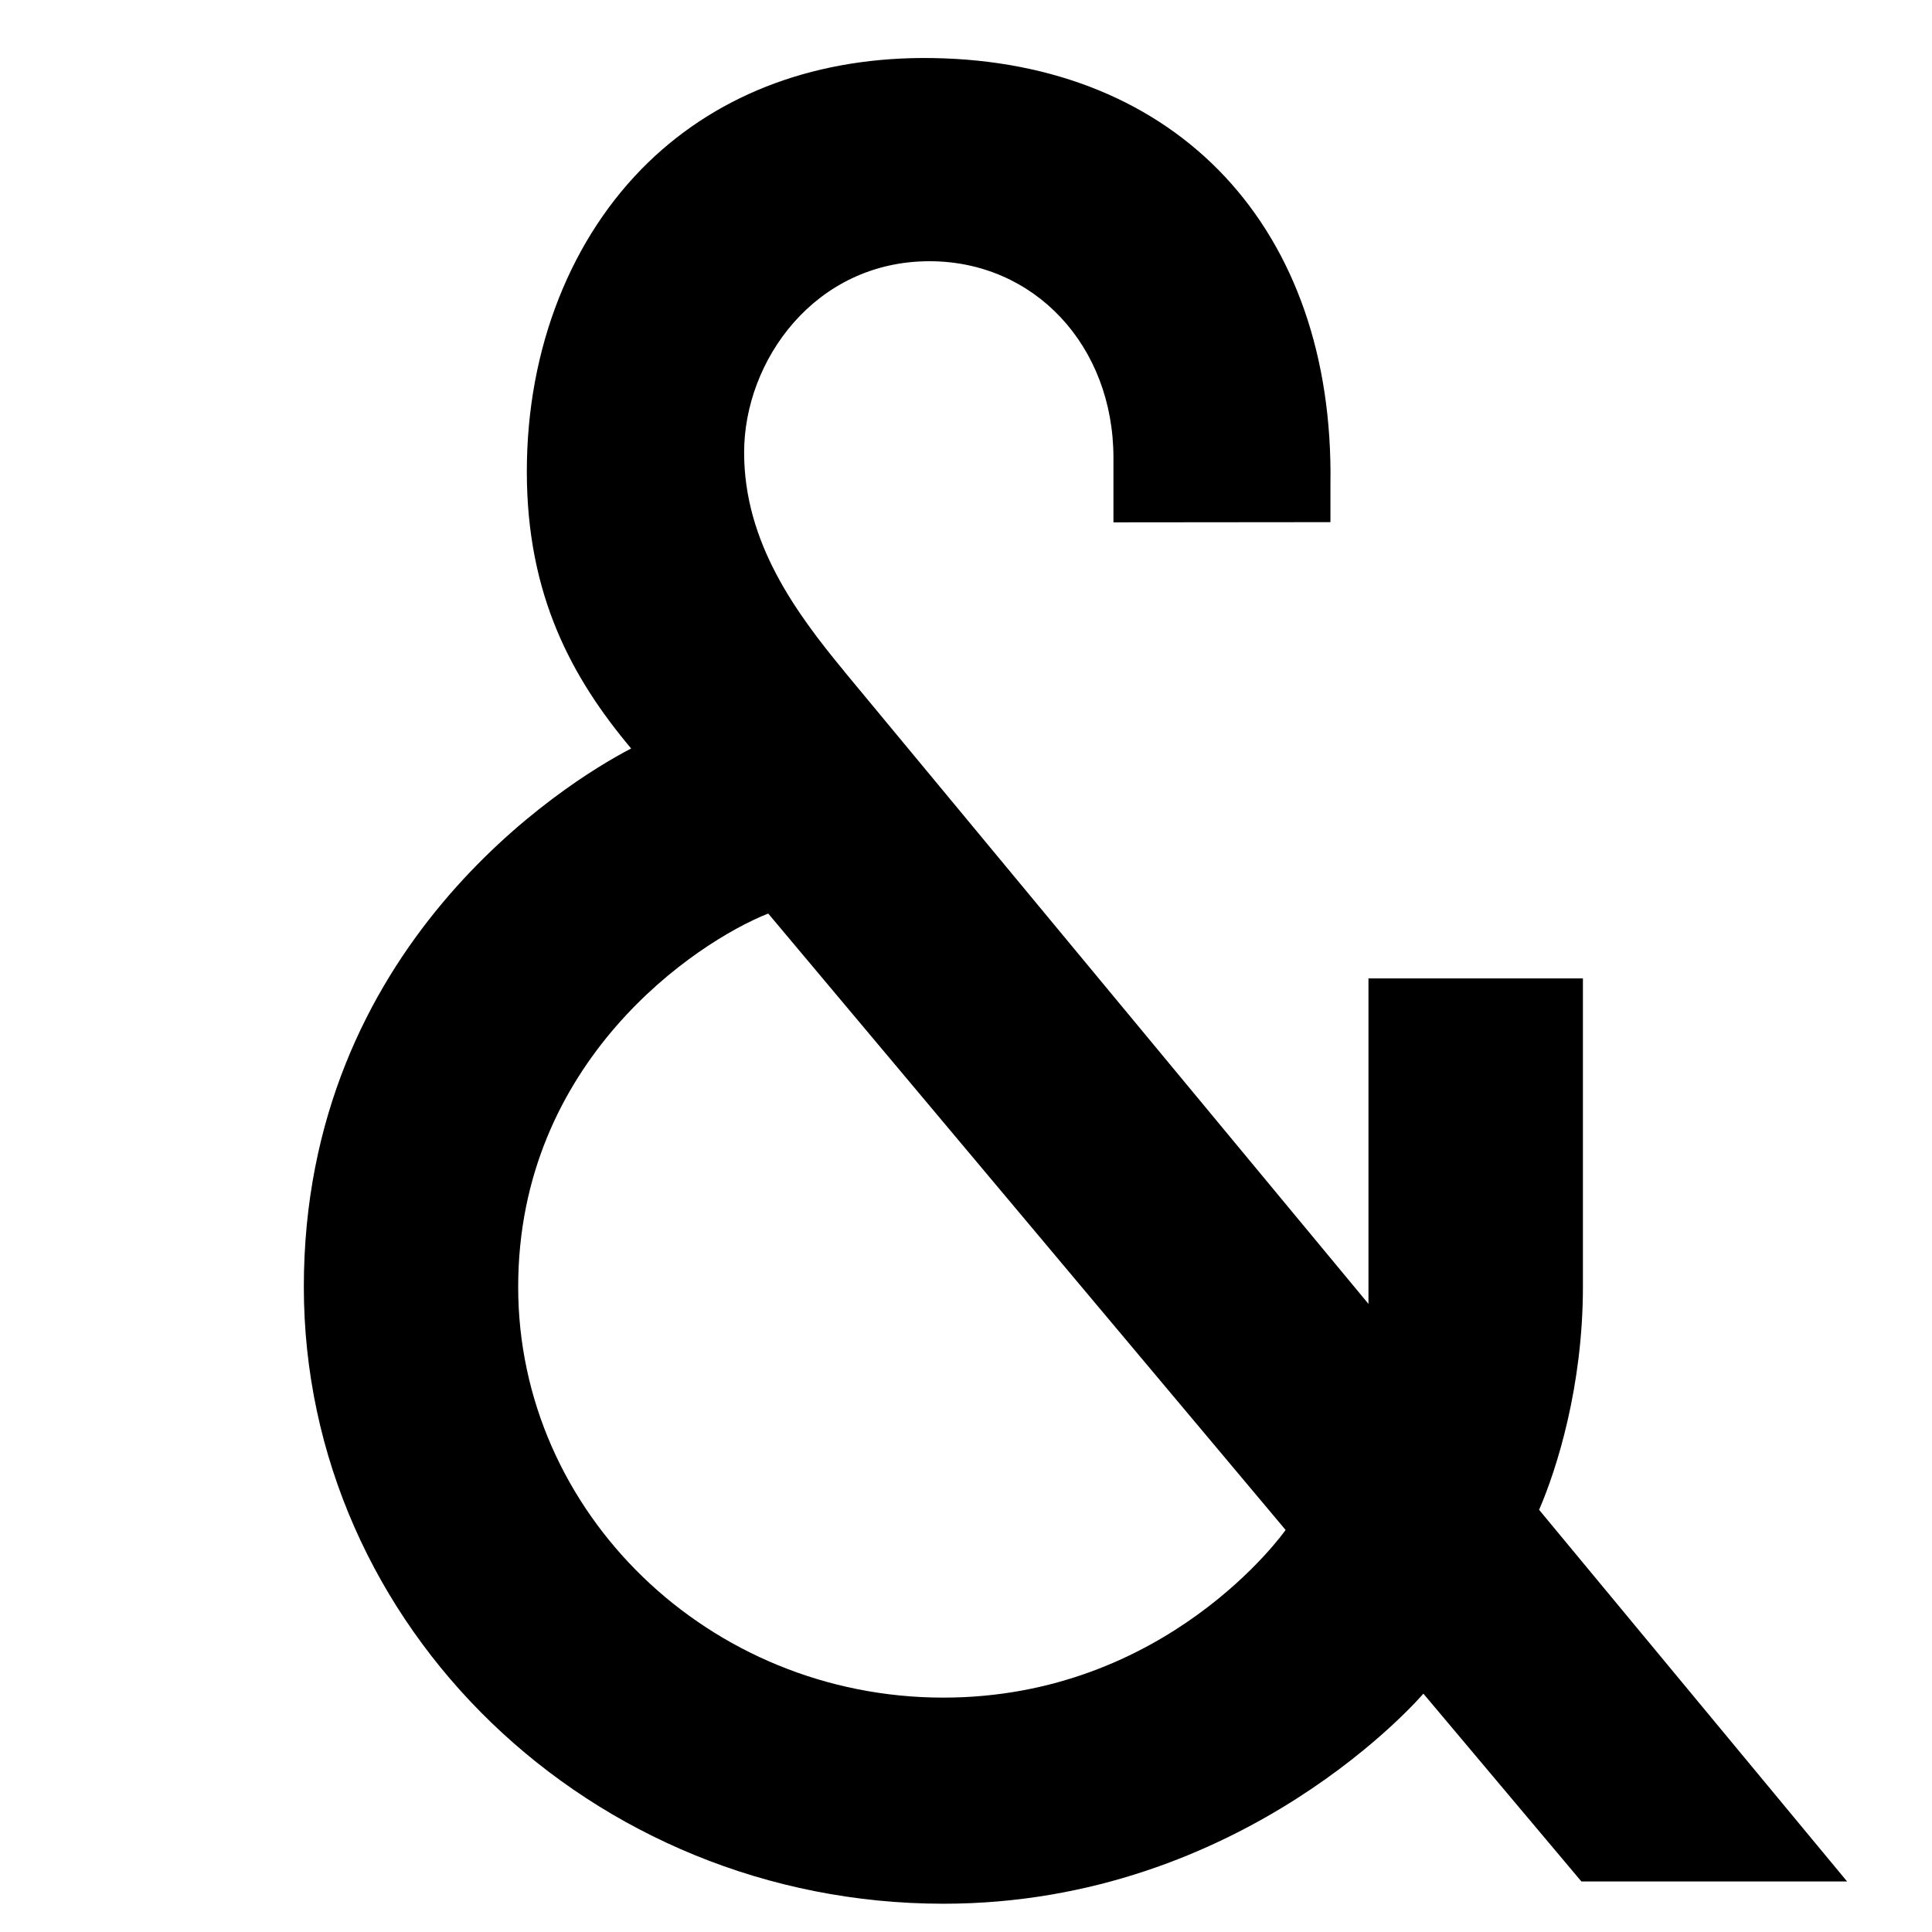
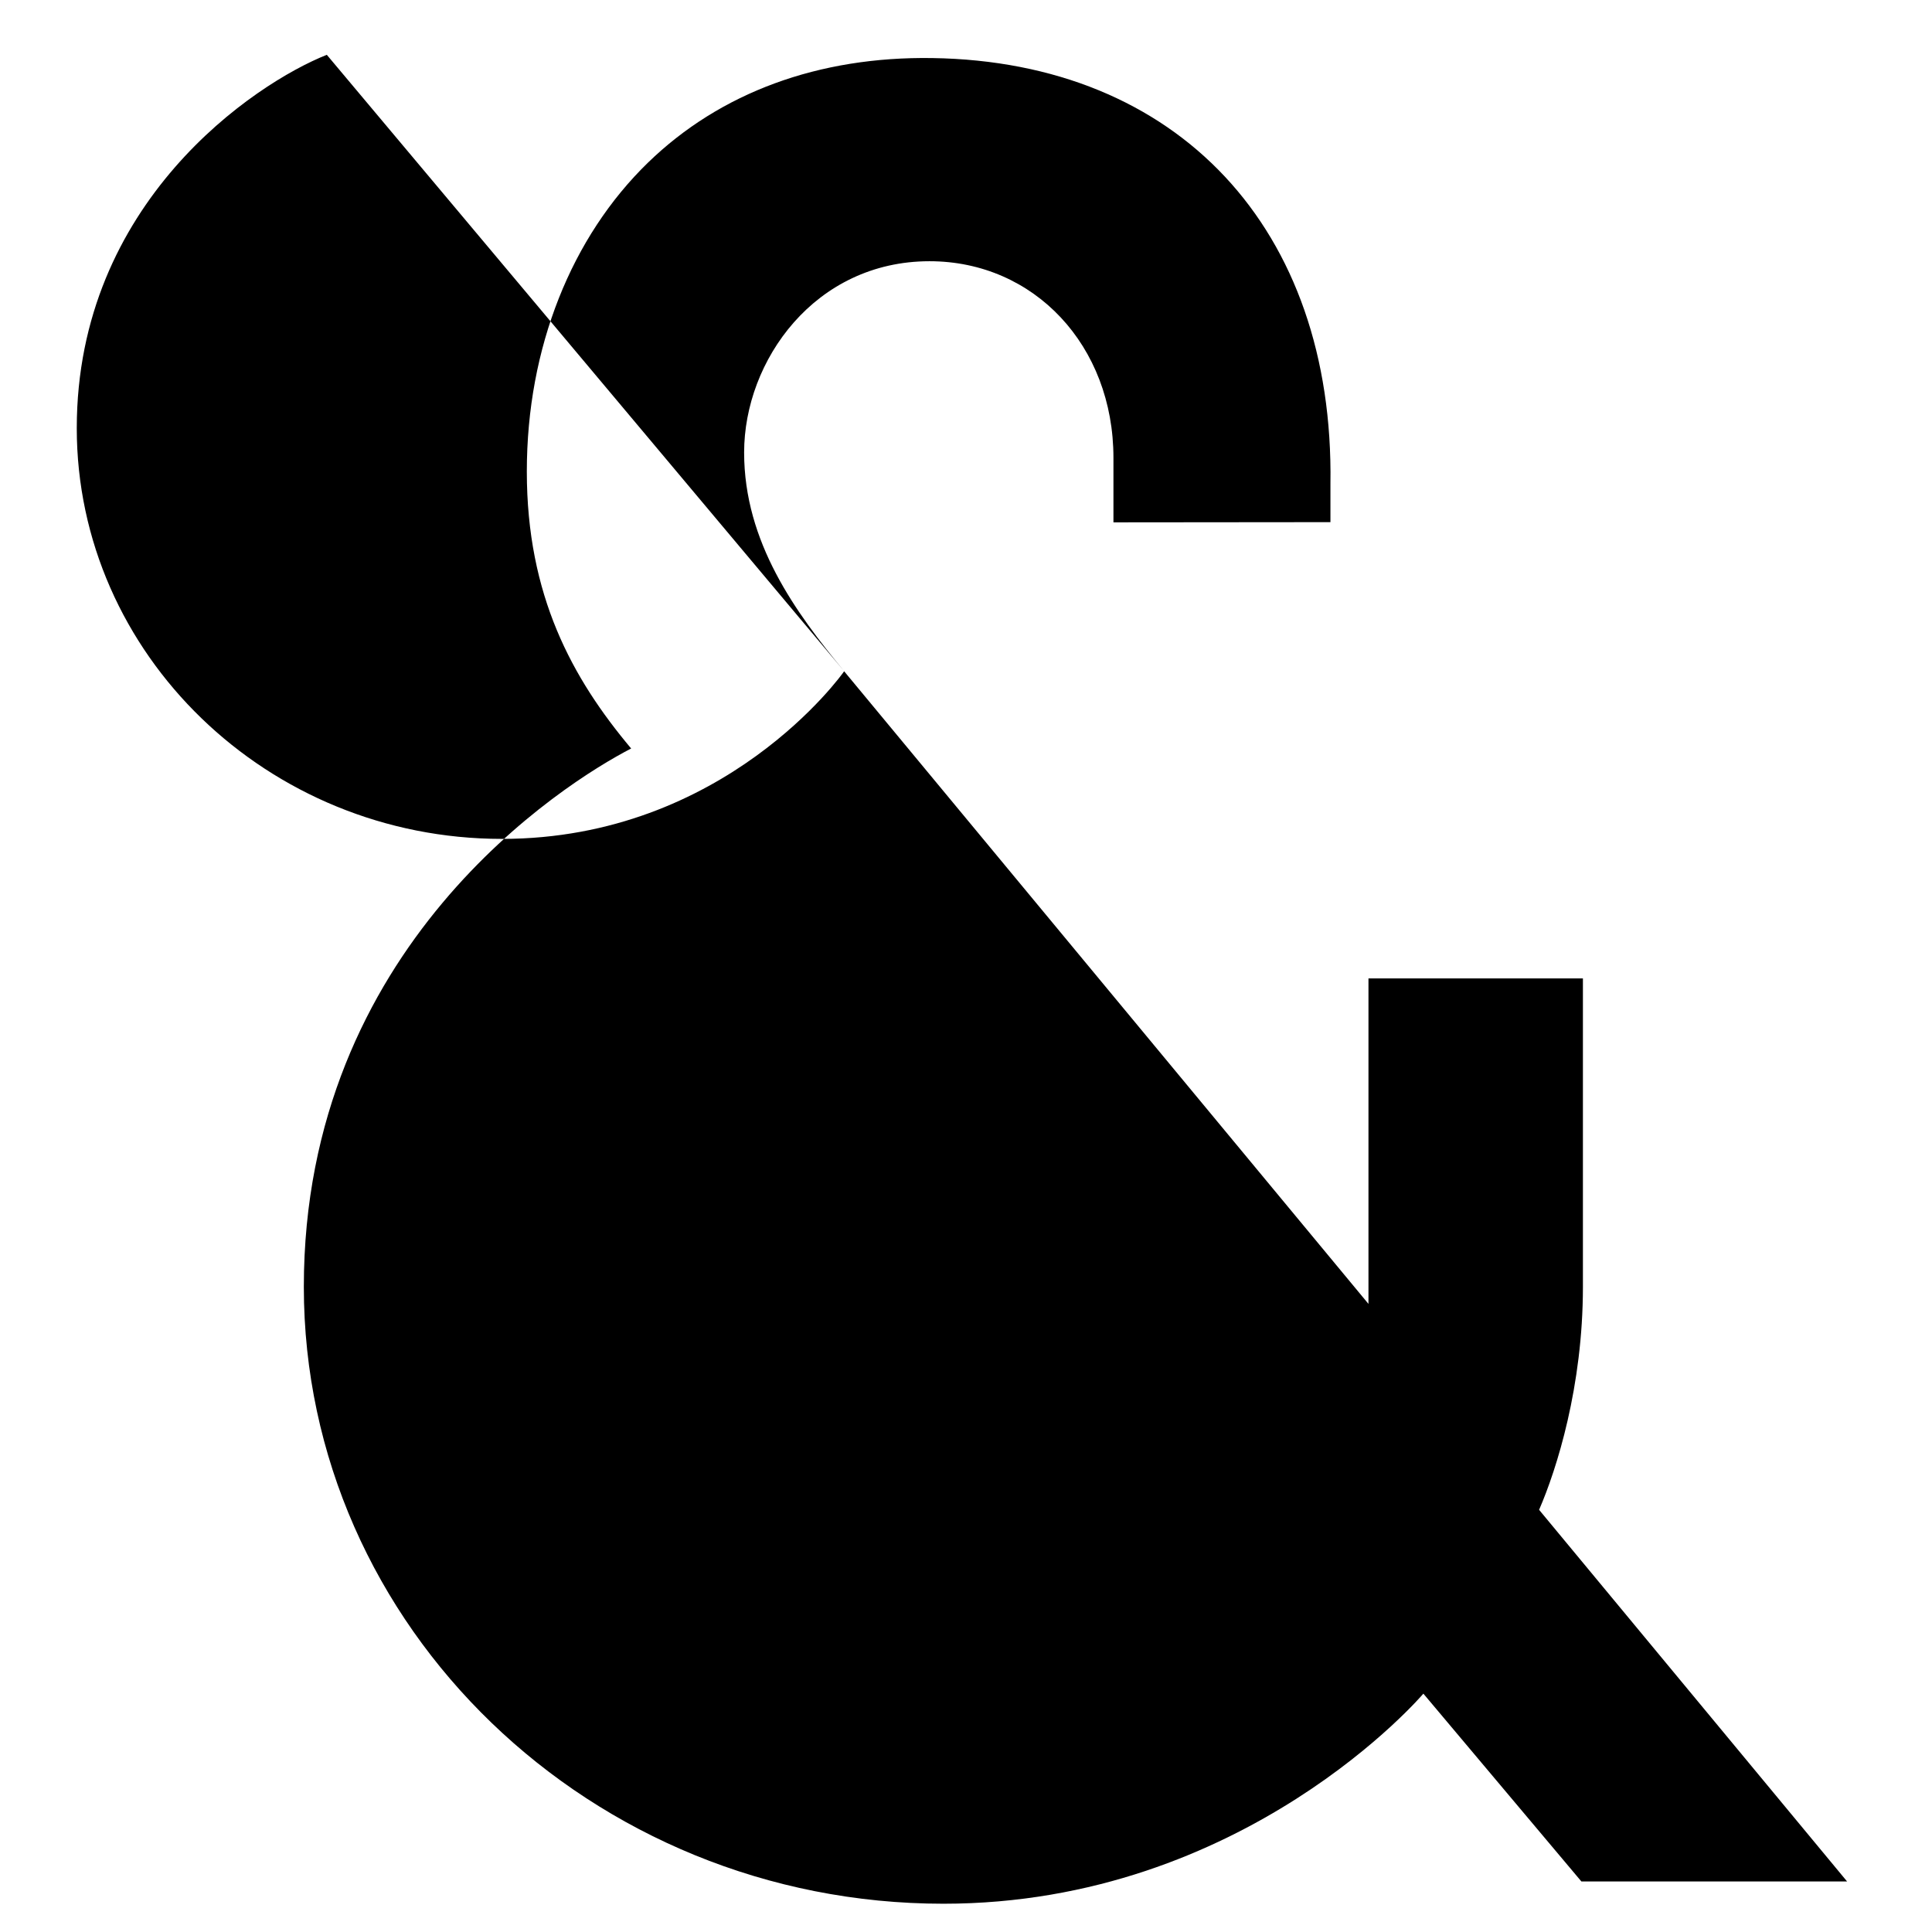
<svg xmlns="http://www.w3.org/2000/svg" id="svg1" version="1.1" fill="none" viewBox="0 0 19 19" height="19" width="19">
  <defs id="defs1" />
-   <path id="path1" fill="#000000" d="m 8.302,6.601 c -0.476,-0.576 -0.984,-1.267 -0.984,-2.151 0,-0.904 0.697,-1.881 1.823,-1.881 1.031,0 1.809,0.831 1.809,1.933 v 0.635 l 2.134,-0.002 v -0.377 c 0.038,-2.507 -1.499,-4.151 -3.915,-4.187 -1.119,-0.017 -2.086,0.339 -2.796,1.028 -0.751,0.729 -1.192,1.818 -1.192,3.038 0,1.22 0.445,2.032 1.026,2.724 -0.66,0.341 -3.219,1.948 -3.219,5.294 0,3.345 2.826,6.067 6.29,6.067 2.966,0 4.72,-2.066 4.72,-2.066 l 1.554,1.847 h 2.613 l -3.029,-3.655 c 0.174,-0.4 0.431,-1.214 0.431,-2.192 V 9.622 h -2.109 V 12.823 L 8.302,6.602 Z m 4.341,8.445 c -0.015,0.024 -1.172,1.649 -3.366,1.649 -2.305,0 -4.181,-1.818 -4.181,-4.039 0,-2.221 1.748,-3.39 2.459,-3.672 z" />
+   <path id="path1" fill="#000000" d="m 8.302,6.601 c -0.476,-0.576 -0.984,-1.267 -0.984,-2.151 0,-0.904 0.697,-1.881 1.823,-1.881 1.031,0 1.809,0.831 1.809,1.933 v 0.635 l 2.134,-0.002 v -0.377 c 0.038,-2.507 -1.499,-4.151 -3.915,-4.187 -1.119,-0.017 -2.086,0.339 -2.796,1.028 -0.751,0.729 -1.192,1.818 -1.192,3.038 0,1.22 0.445,2.032 1.026,2.724 -0.66,0.341 -3.219,1.948 -3.219,5.294 0,3.345 2.826,6.067 6.29,6.067 2.966,0 4.72,-2.066 4.72,-2.066 l 1.554,1.847 h 2.613 l -3.029,-3.655 c 0.174,-0.4 0.431,-1.214 0.431,-2.192 V 9.622 h -2.109 V 12.823 L 8.302,6.602 Z c -0.015,0.024 -1.172,1.649 -3.366,1.649 -2.305,0 -4.181,-1.818 -4.181,-4.039 0,-2.221 1.748,-3.39 2.459,-3.672 z" />
</svg>